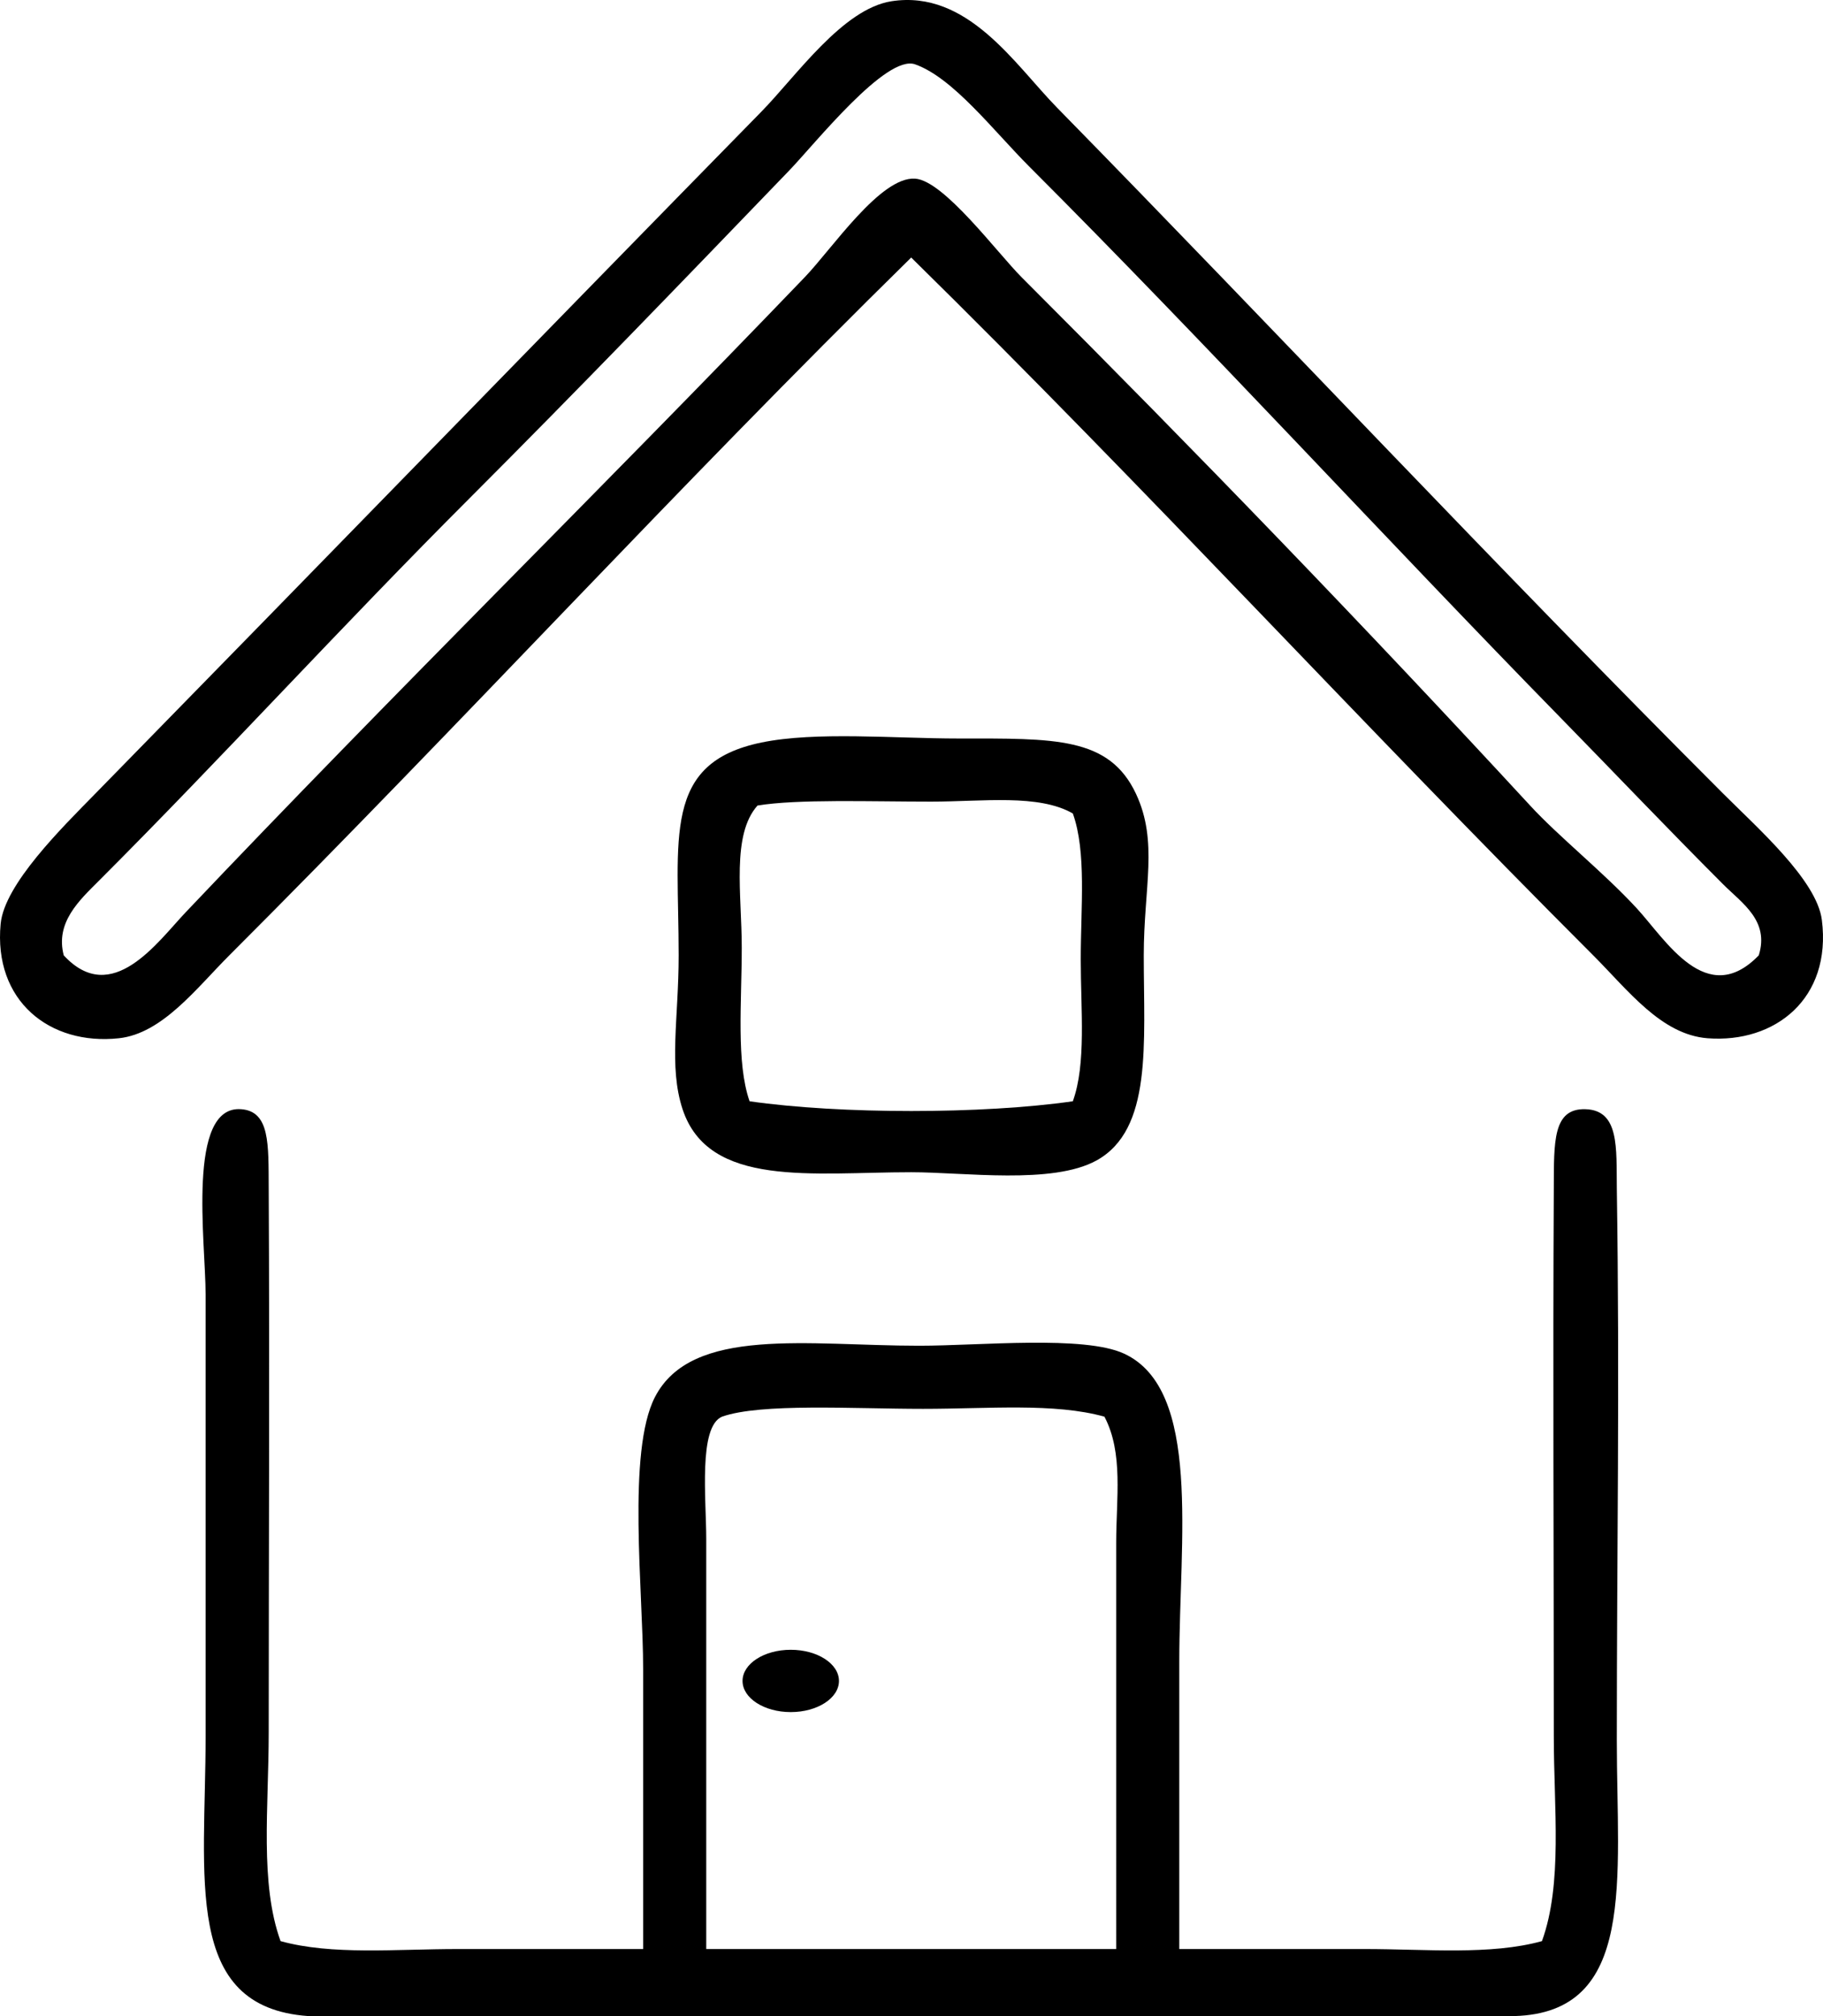
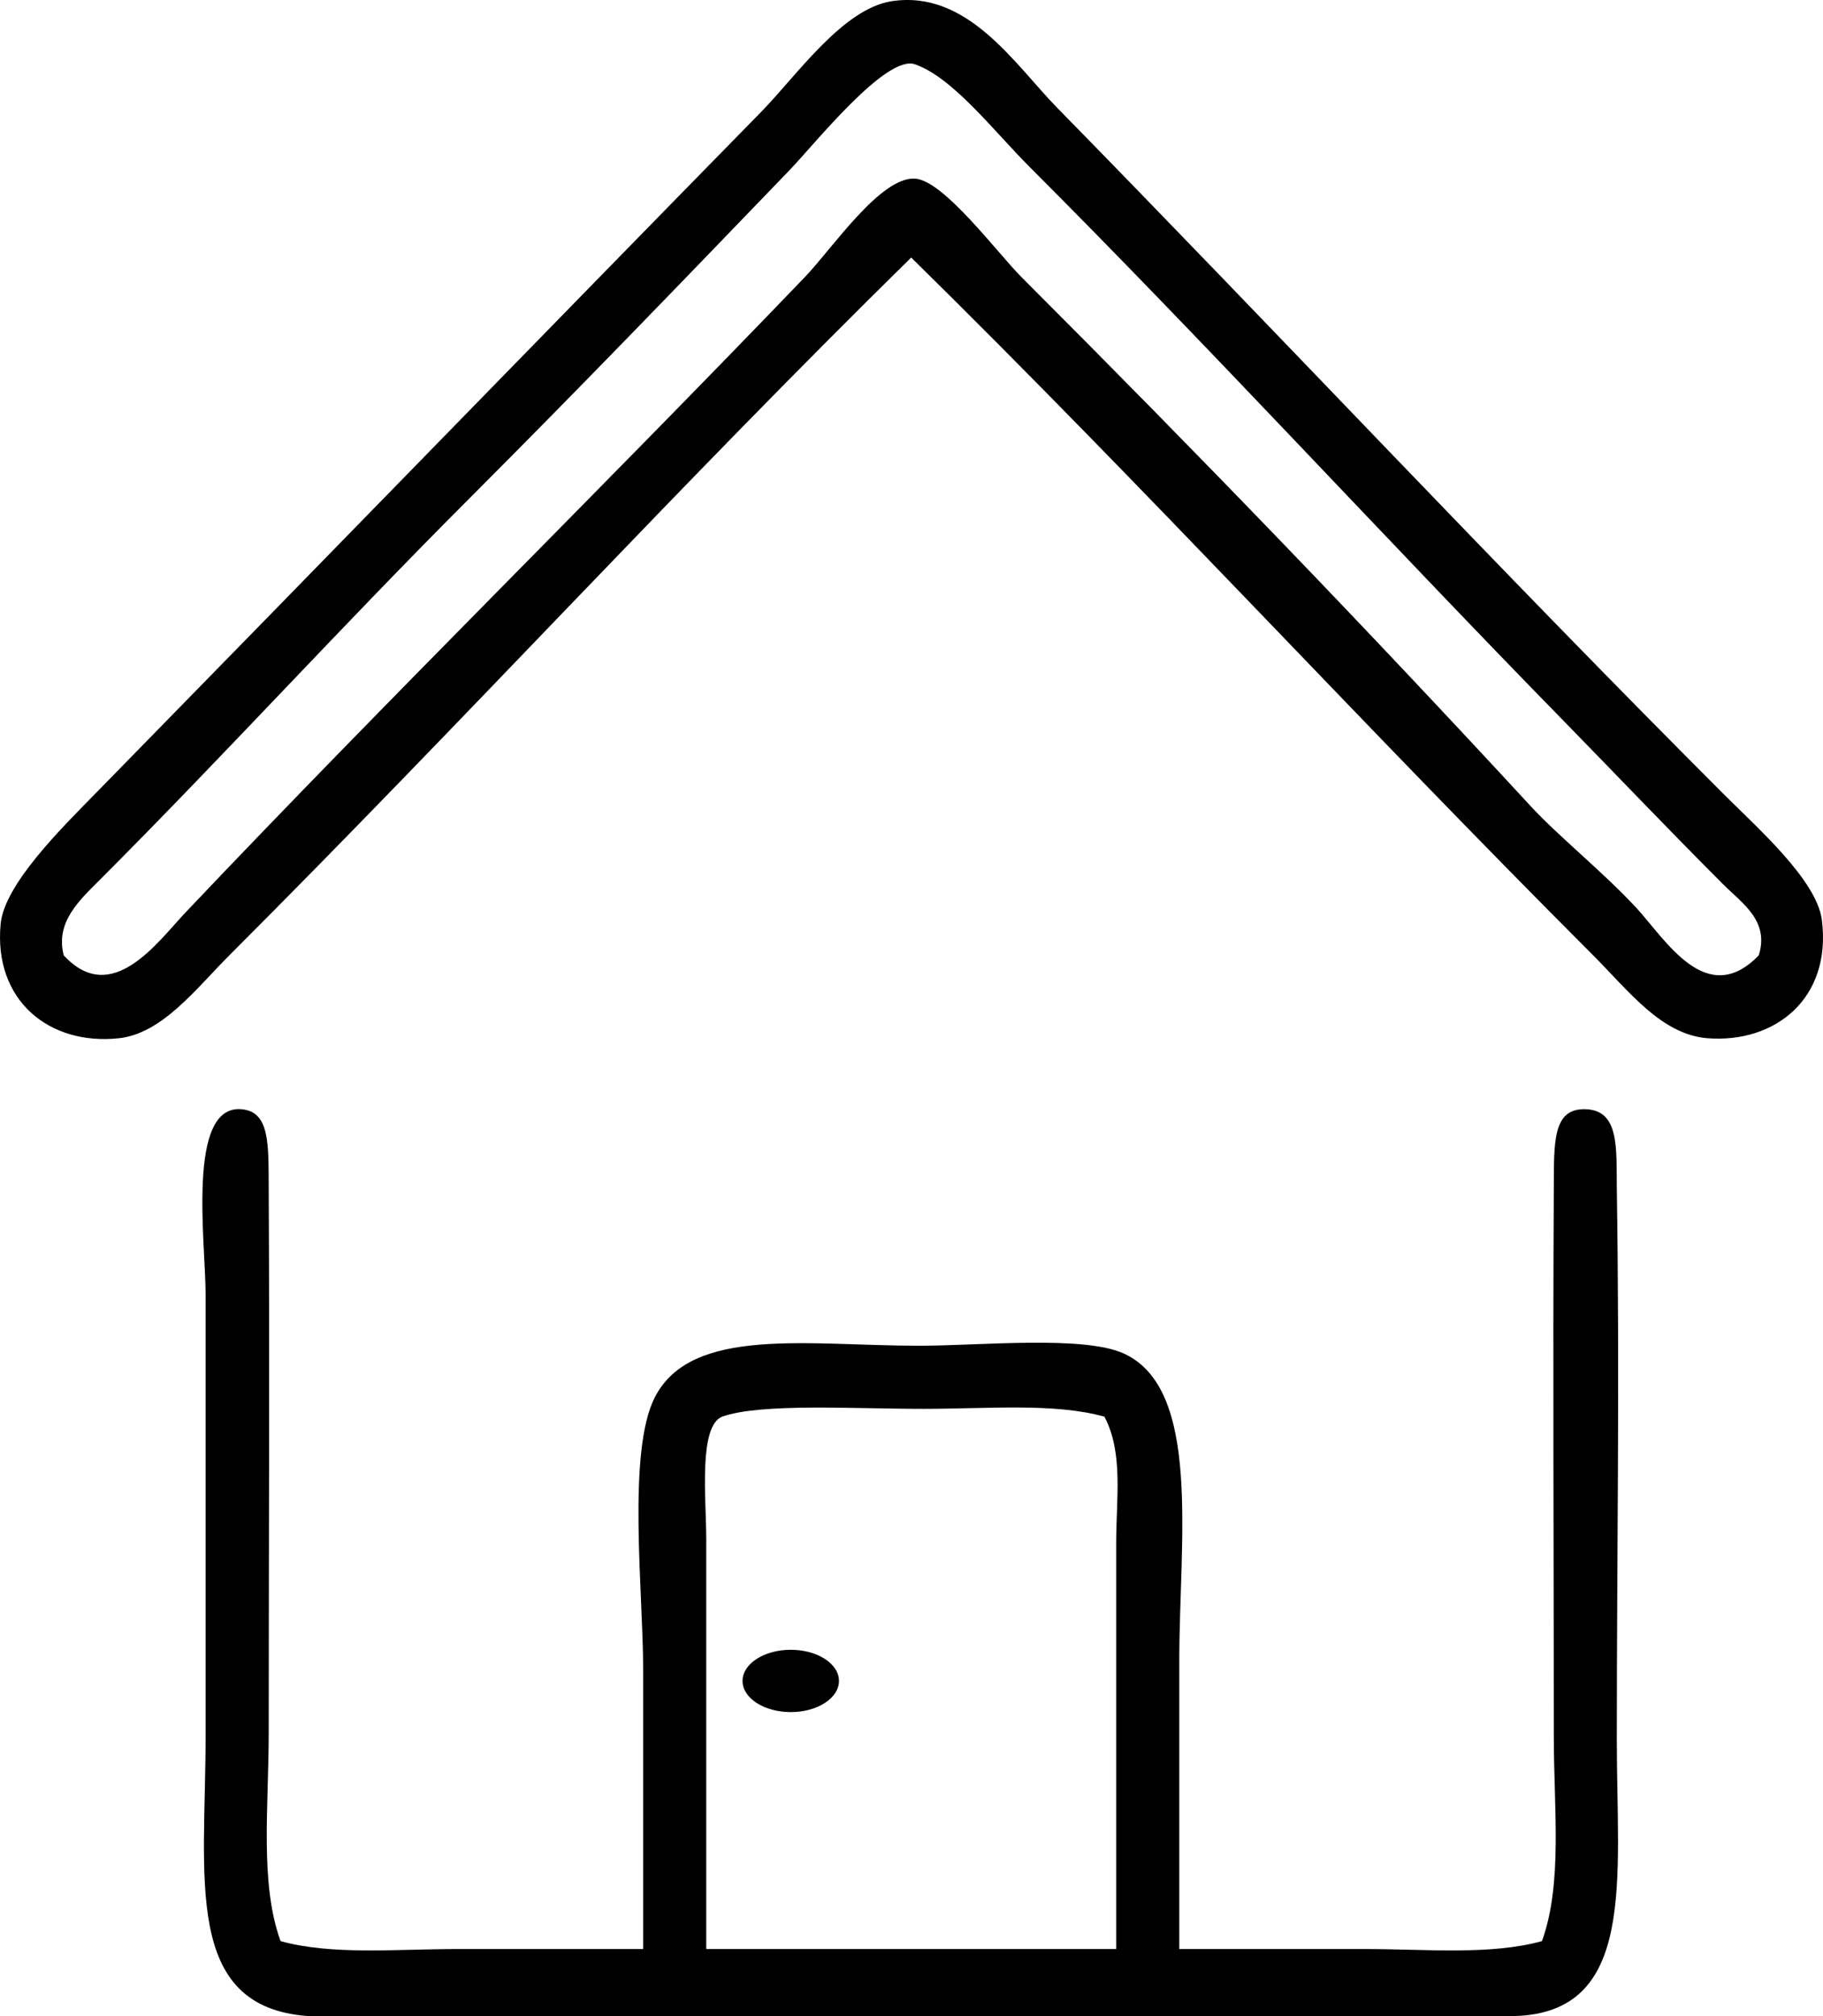
<svg xmlns="http://www.w3.org/2000/svg" version="1.1" viewBox="0 0 204.83 226.468">
  <path d="M204.702,103.338c1.12,8.85-5.27,13.87-12.85,13.29c-5.21-0.41-8.92-5.39-12.84-9.31  c-26.23-26.22-49.92-52.13-76.63-78.39c-26.521,26.05-49.78,51.56-76.62,78.39c-3.71,3.71-7.521,8.78-12.4,9.31  c-7.81,0.84-14.109-4.23-13.29-12.85c0.42-4.45,6.91-10.82,10.63-14.62c25.431-25.97,49.79-51.05,74.851-76.62  c3.89-3.97,9.12-11.55,14.62-12.4c8.56-1.32,13.859,7.12,18.6,11.96c24.95,25.45,49.24,51.45,74.851,77.06  C197.472,93.008,204.132,98.868,204.702,103.338z M197.612,107.318c1.221-3.89-1.87-5.85-3.989-7.97  c-6.301-6.3-12.221-12.53-18.16-18.6c-19.74-20.17-39.78-42-59.79-62.01c-4.04-4.04-8.58-10-12.851-11.51  c-3.25-1.16-11.25,8.92-14.17,11.95c-12.34,12.81-23.34,24.23-35.87,36.77c-14.369,14.36-27.8,29.12-41.64,42.96  c-2.229,2.23-4.95,4.71-3.979,8.41c5.42,5.87,10.56-1.54,13.729-4.87c23.37-24.63,46.24-47.06,69.53-71.31  c3.05-3.17,8.51-11.33,12.399-11.07c3.23,0.21,9.24,8.35,11.96,11.07c19.891,19.89,38.54,39.2,57.141,59.35  c3.189,3.47,8.229,7.48,11.96,11.52C187.172,105.578,191.742,113.378,197.612,107.318z" />
  <path d="M181.663,133.458c0.34,22.24,0,40.83,0,62c0,15.66,2.25,30.63-11.511,31.01c-45.18,0-90.359,0-135.529,0  c-14.12-1-11.521-15.54-11.521-31.45c0-18.53,0-31.04,0-49.61c0-5.85-2.15-21.27,3.99-20.81c3.25,0.24,3.07,3.93,3.1,8.86  c0.11,21.89,0,40.9,0,61.12c0,8.5-1.02,16.96,1.33,23.47c5.76,1.6,13,0.89,19.93,0.89c7.021,0,14.2,0,20.811,0  c0-10.44,0-20.69,0-31.45c0-8.7-1.83-24.44,1.33-30.56c4.13-7.99,17.189-5.76,29.68-5.76c6.87,0,18.53-1.19,23.03,0.89  c8.729,4.04,6.2,20.99,6.2,34.55c0,11.93,0,22.86,0,32.33c6.609,0,13.8,0,20.819,0c6.92,0,14.16,0.71,19.931-0.89  c2.34-6.46,1.33-14.91,1.33-23.03c0-20.54-0.11-41.38,0-61.56c0.02-5.19-0.12-8.96,3.54-8.86  C181.982,124.698,181.602,128.979,181.663,133.458z M125.413,173.318c0-5,0.829-10.09-1.32-14.18c-5.62-1.57-13-0.88-20.38-0.88  c-7.83,0-18.23-0.66-22.59,0.88c-2.671,1.15-1.771,9.28-1.771,13.74c0,15.69,0,32.81,0,46.06c15.36,0,30.71,0,46.061,0  C125.413,204.278,125.413,187.608,125.413,173.318z" />
-   <path d="M127.632,89.158c2.54,5.41,0.88,10.5,0.88,18.16c0,9.94,0.99,19.56-5.311,23.04c-4.949,2.73-14.85,1.32-20.819,1.32  c-11.09,0-22.76,1.79-25.69-7.08c-1.58-4.81-0.439-10.2-0.439-17.28c0-13.25-1.86-21.61,9.3-23.91  c6.1-1.26,14.979-0.45,22.149-0.45C118.472,82.958,124.612,82.738,127.632,89.158z M121.432,107.768  c0-5.84,0.66-12.07-0.89-16.39c-3.87-2.21-10.061-1.33-15.94-1.33c-6.84,0-15-0.3-19.49,0.44c-2.939,3.3-1.77,10-1.77,15.95  c0,6.25-0.641,12.9,0.88,17.27c10.18,1.46,26.15,1.46,36.32,0C122.062,119.488,121.432,113.488,121.432,107.768z" />
  <ellipse fill-rule="evenodd" clip-rule="evenodd" cx="88.848" cy="188.822" rx="5.417" ry="3.5" />
</svg>